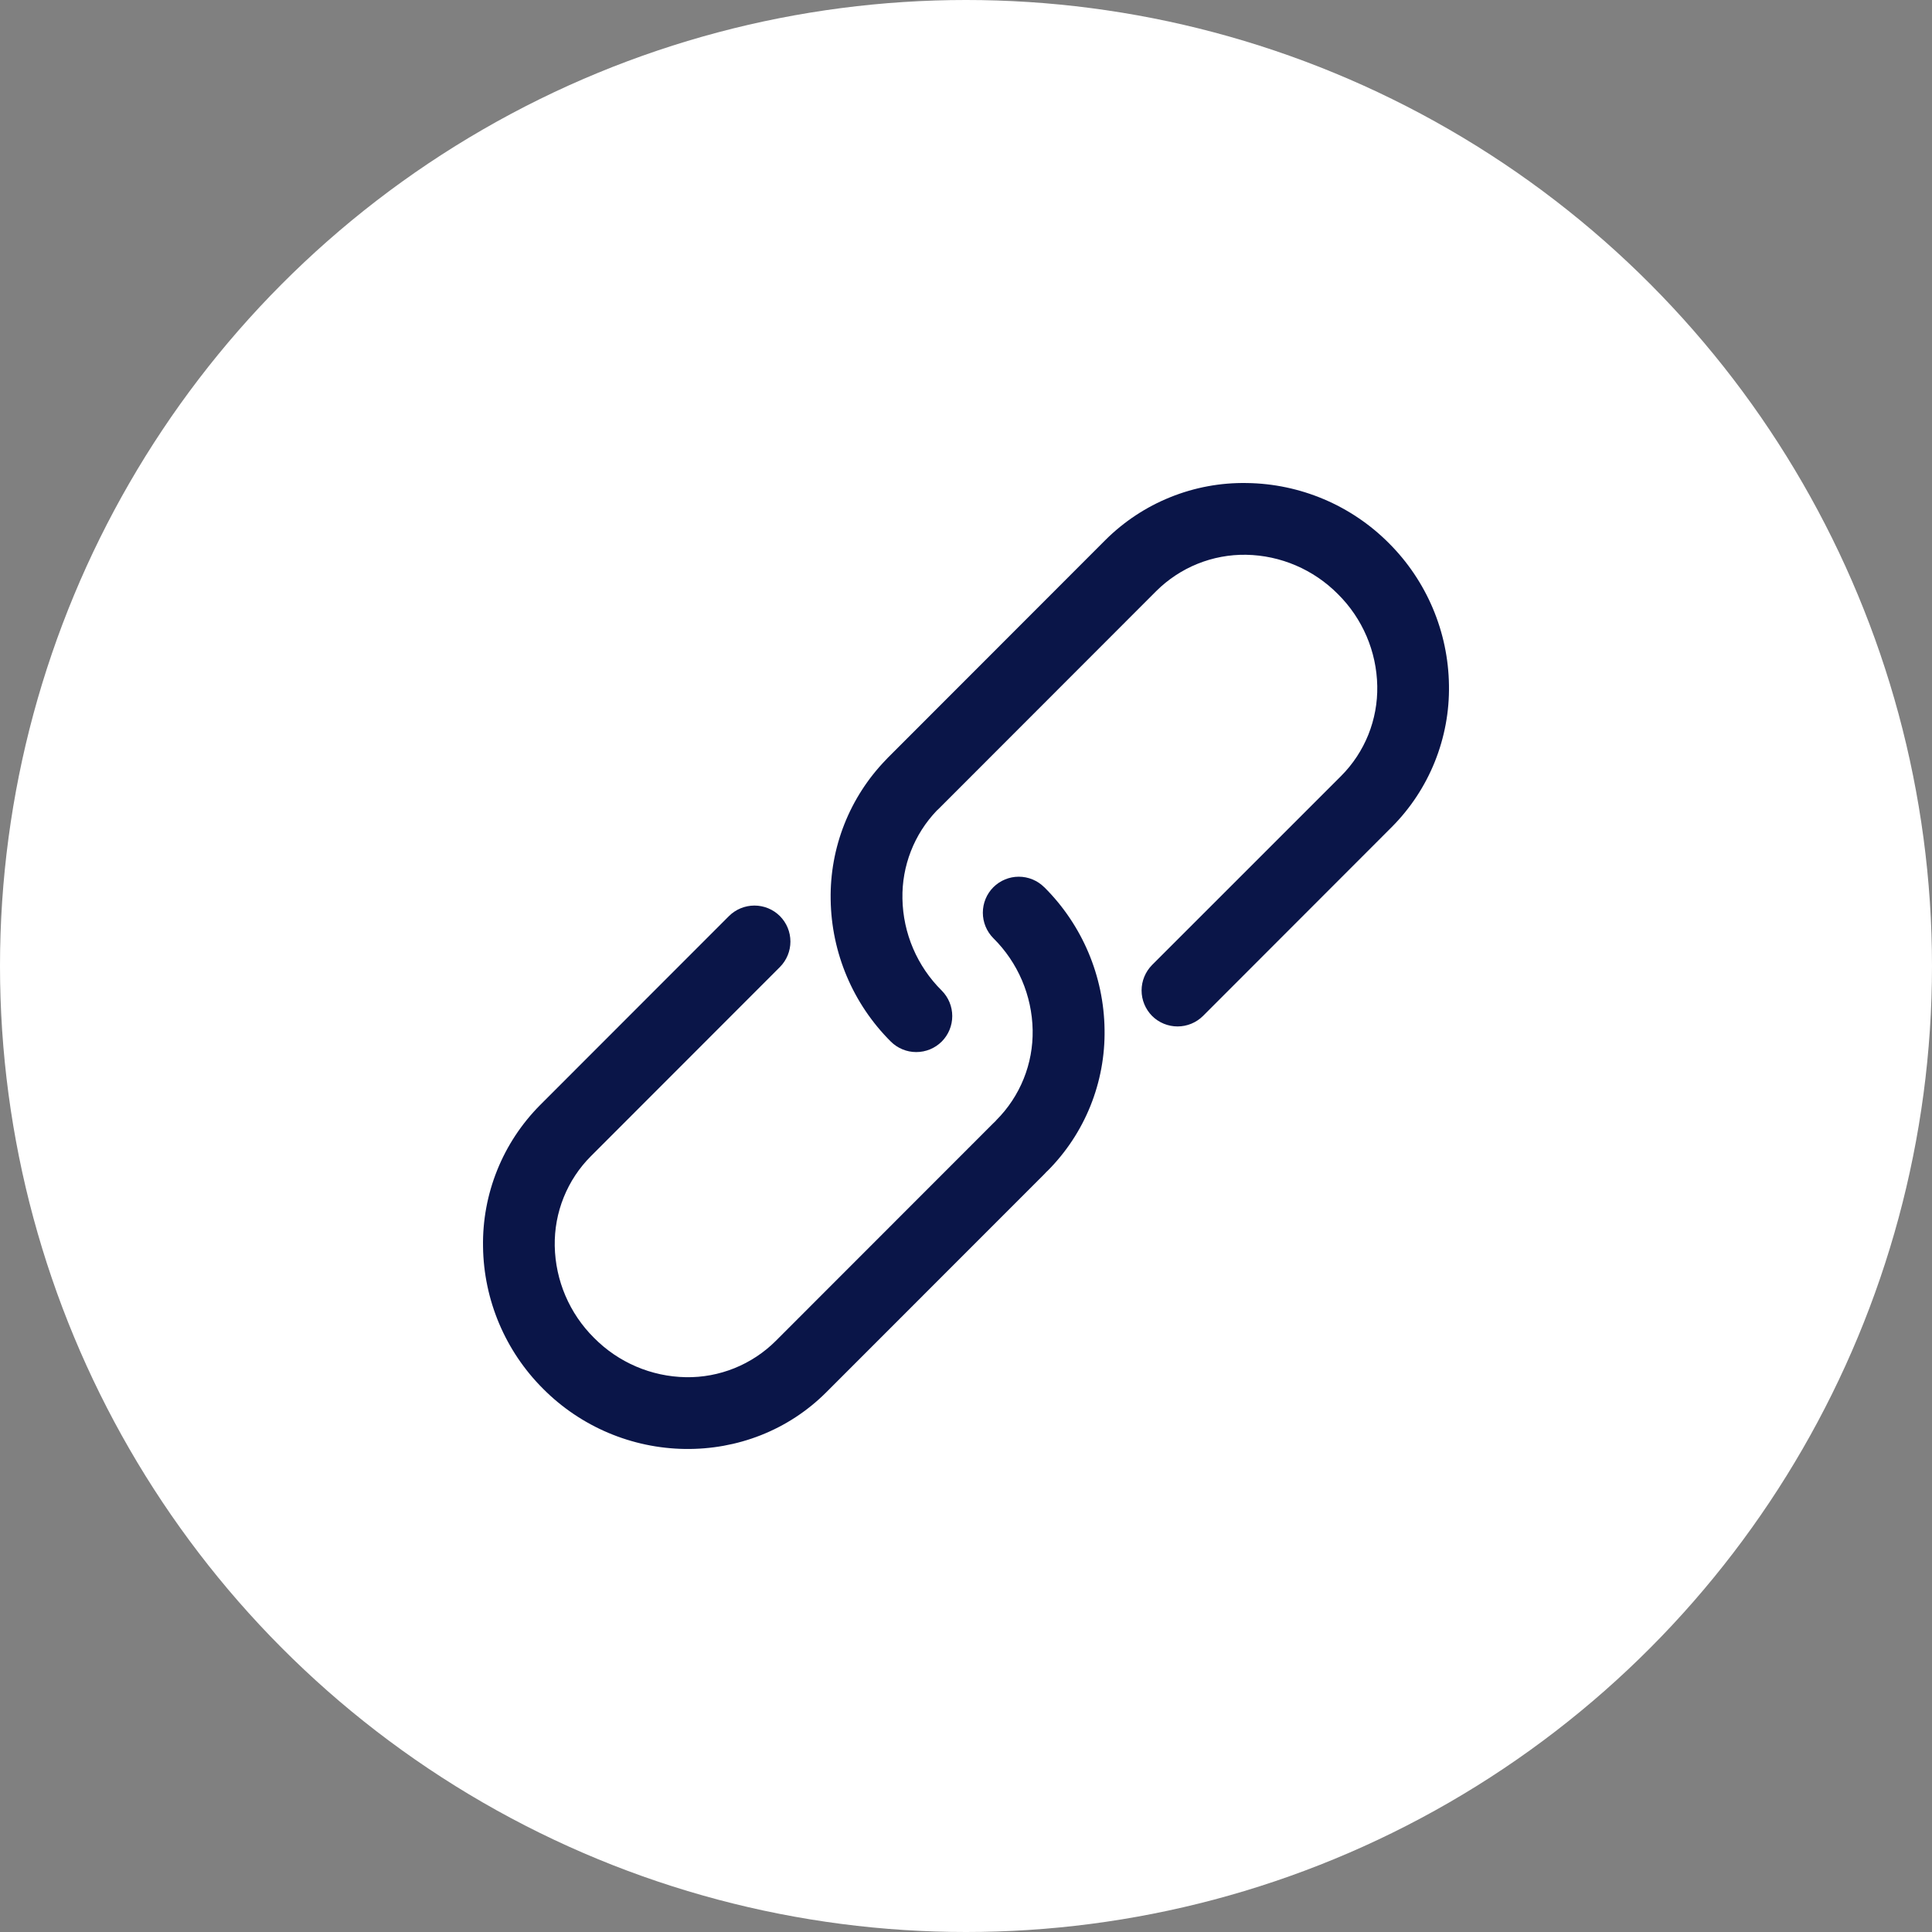
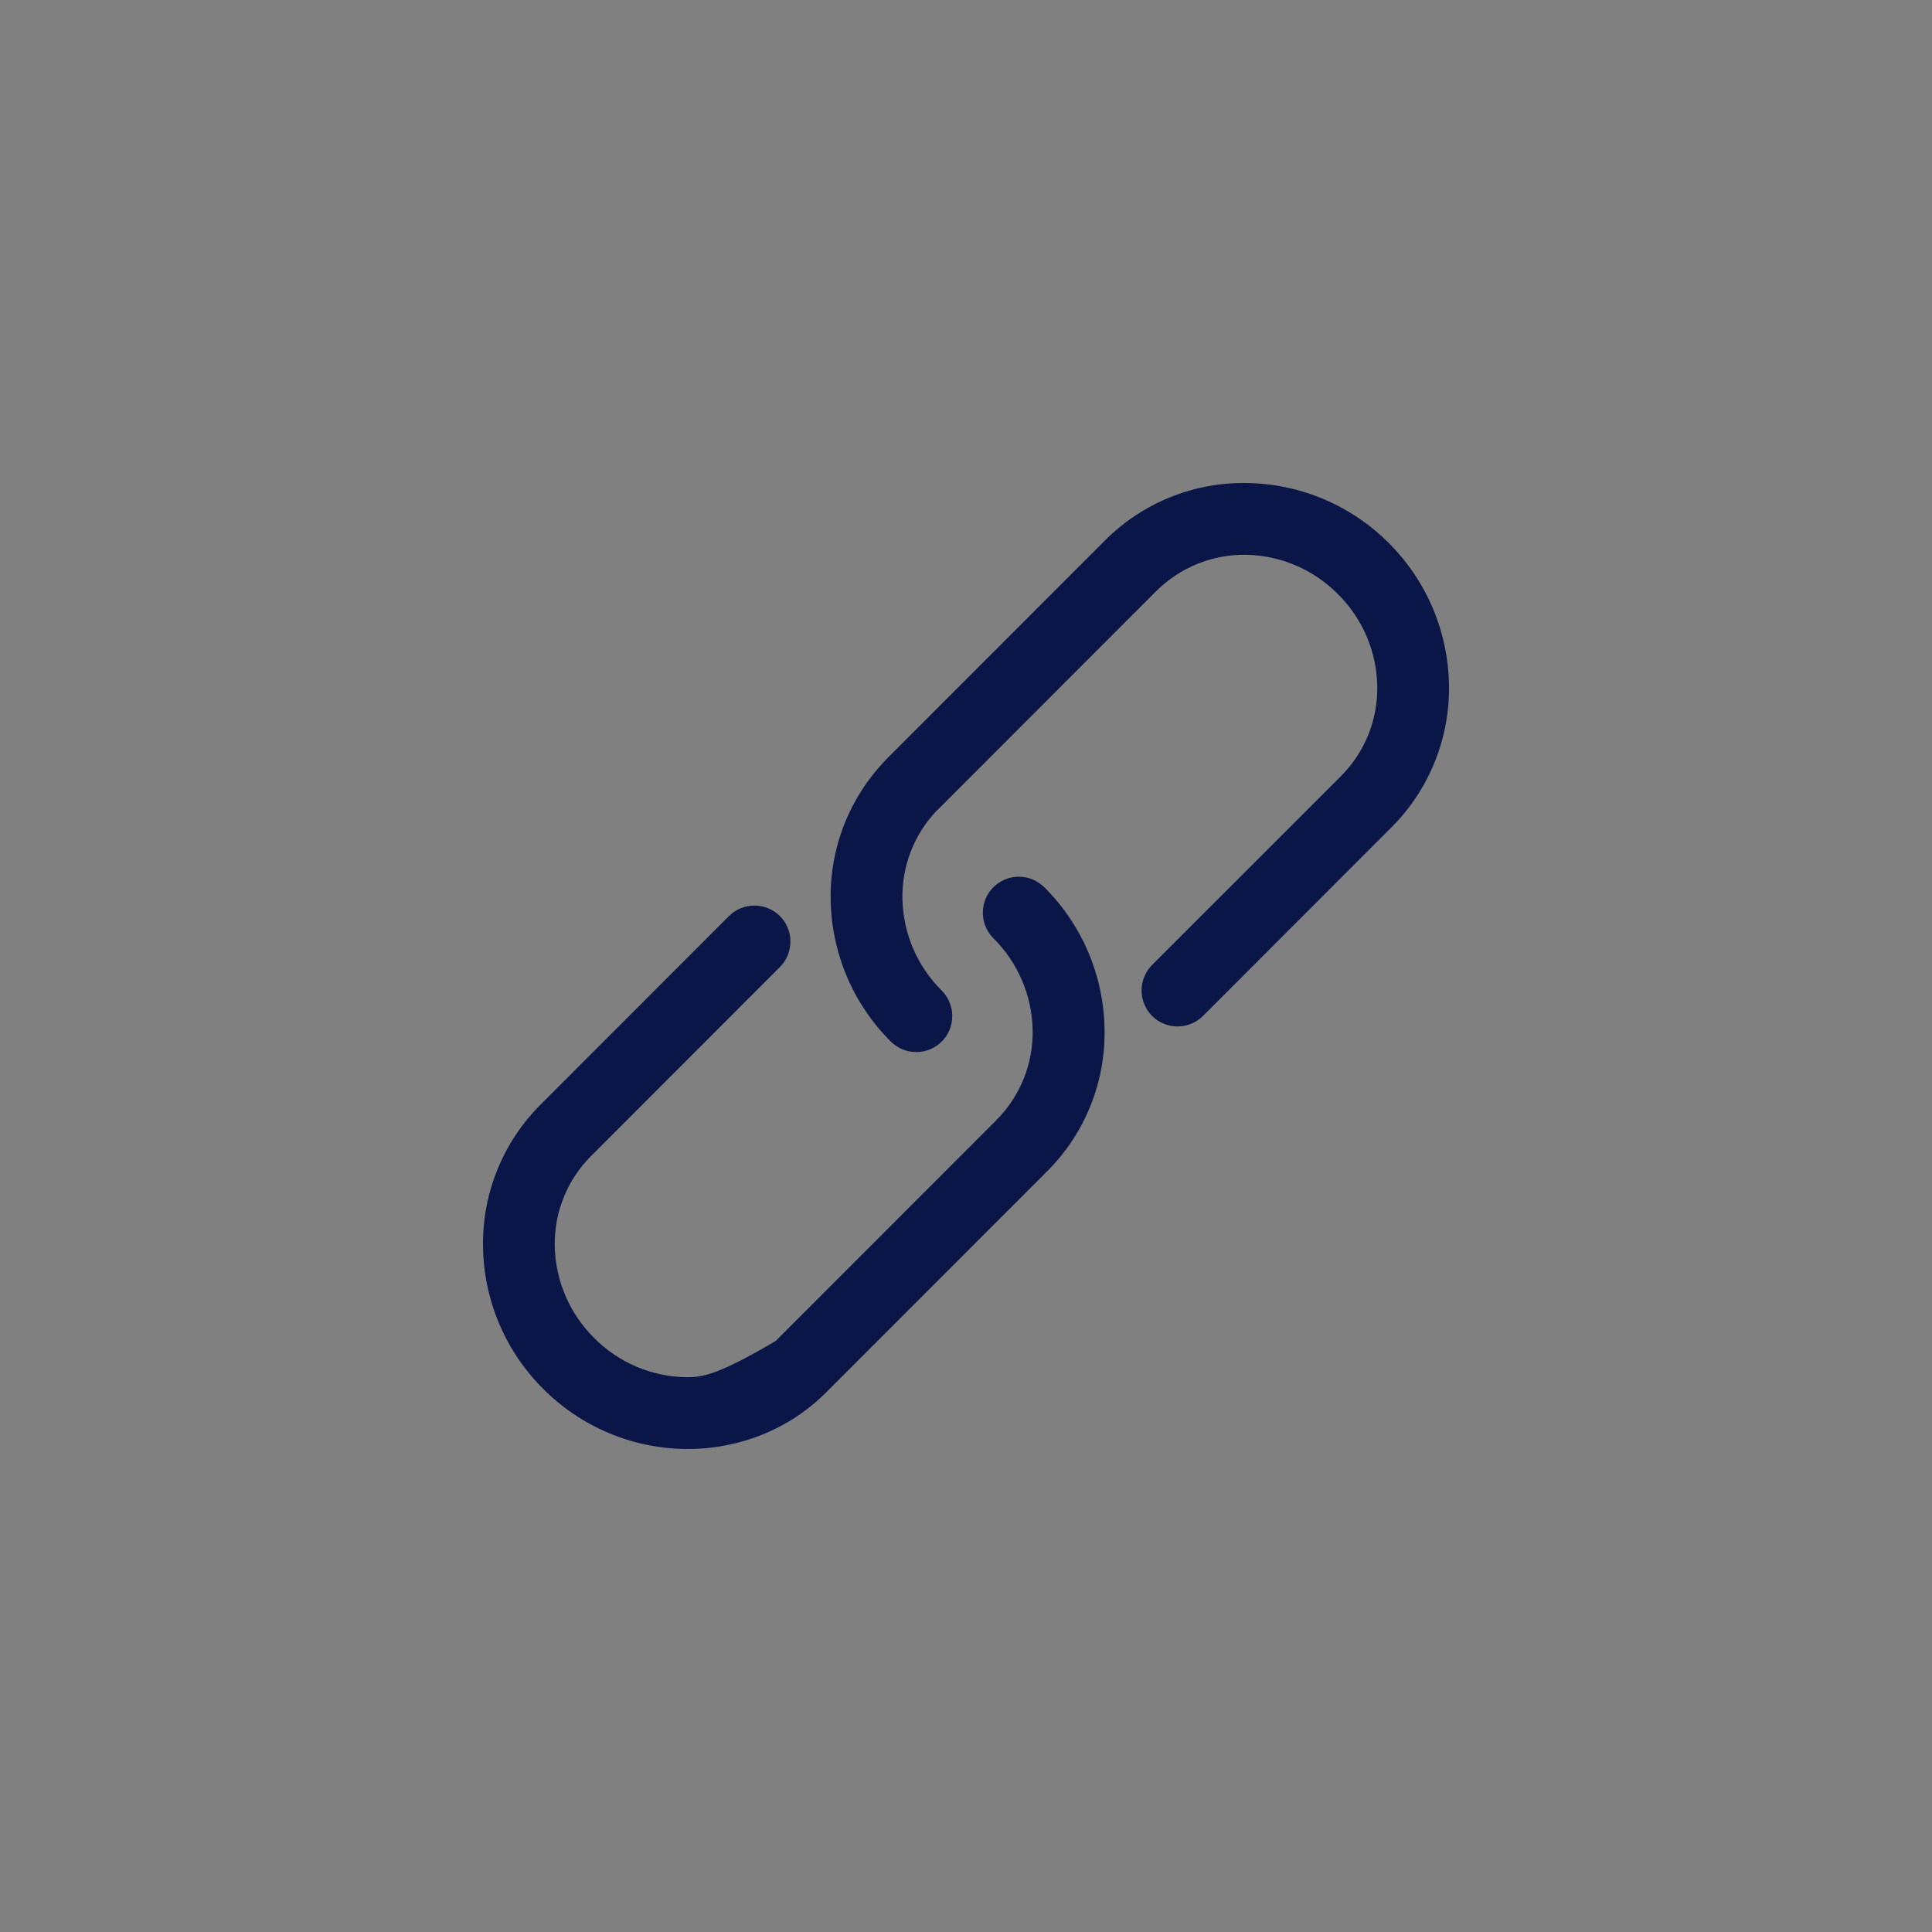
<svg xmlns="http://www.w3.org/2000/svg" width="60" height="60" viewBox="0 0 60 60" fill="none">
  <rect x="0" y="0" width="60" height="60" fill="#808080" stroke="none" />
-   <circle cx="30" cy="30" r="30" fill="white" />
-   <path d="M27.564 23.541L27.509 23.6C26.953 24.174 26.516 24.853 26.222 25.596C25.928 26.34 25.784 27.134 25.797 27.934C25.82 29.593 26.49 31.176 27.664 32.346C27.875 32.556 28.159 32.673 28.455 32.673C28.752 32.673 29.036 32.556 29.247 32.346C29.456 32.136 29.573 31.852 29.573 31.555C29.573 31.259 29.456 30.974 29.247 30.764C28.483 30.008 28.045 28.984 28.026 27.909C28.006 26.892 28.389 25.909 29.092 25.174L29.151 25.119L35.909 18.356C36.275 17.992 36.711 17.704 37.19 17.51C37.668 17.317 38.181 17.221 38.698 17.229C39.772 17.248 40.795 17.687 41.551 18.451C42.314 19.207 42.753 20.232 42.772 21.307C42.782 21.823 42.687 22.337 42.495 22.817C42.302 23.296 42.015 23.732 41.65 24.098L35.779 29.968C35.571 30.179 35.453 30.463 35.453 30.76C35.453 31.056 35.571 31.34 35.779 31.551C35.989 31.76 36.274 31.877 36.57 31.877C36.866 31.877 37.151 31.76 37.361 31.551L43.227 25.68C43.801 25.103 44.254 24.416 44.558 23.66C44.862 22.905 45.013 22.096 44.999 21.282C44.977 19.623 44.307 18.039 43.133 16.868C41.963 15.693 40.379 15.023 38.722 15.001C37.907 14.986 37.099 15.136 36.344 15.441C35.589 15.745 34.903 16.199 34.326 16.774L27.589 23.516L27.569 23.536L27.564 23.541ZM32.43 27.554C32.22 27.345 31.936 27.227 31.639 27.227C31.343 27.227 31.059 27.345 30.849 27.554C30.64 27.764 30.523 28.048 30.523 28.345C30.523 28.641 30.64 28.926 30.849 29.136C31.612 29.892 32.05 30.916 32.07 31.991C32.079 32.509 31.985 33.023 31.791 33.503C31.597 33.984 31.309 34.42 30.943 34.786L30.918 34.816L30.849 34.882L24.091 41.644C23.725 42.009 23.289 42.296 22.81 42.49C22.331 42.683 21.819 42.779 21.302 42.77C20.228 42.752 19.204 42.313 18.449 41.549C17.686 40.793 17.248 39.768 17.228 38.694C17.219 38.177 17.313 37.663 17.507 37.183C17.7 36.704 17.988 36.268 18.354 35.903L24.221 30.032C24.43 29.822 24.547 29.537 24.547 29.241C24.547 28.944 24.43 28.66 24.221 28.45C24.011 28.24 23.726 28.123 23.43 28.123C23.133 28.123 22.849 28.24 22.638 28.45L16.772 34.32C16.198 34.898 15.745 35.584 15.441 36.34C15.137 37.095 14.987 37.904 15.001 38.719C15.023 40.377 15.694 41.961 16.868 43.131C18.038 44.307 19.621 44.977 21.279 44.999C22.88 45.019 24.472 44.433 25.673 43.226L32.431 36.465L32.497 36.394L32.531 36.364C33.106 35.788 33.559 35.102 33.863 34.348C34.167 33.593 34.317 32.785 34.303 31.971C34.281 30.313 33.611 28.729 32.437 27.559L32.43 27.554Z" fill="#0A1548" />
+   <path d="M27.564 23.541L27.509 23.6C26.953 24.174 26.516 24.853 26.222 25.596C25.928 26.34 25.784 27.134 25.797 27.934C25.82 29.593 26.49 31.176 27.664 32.346C27.875 32.556 28.159 32.673 28.455 32.673C28.752 32.673 29.036 32.556 29.247 32.346C29.456 32.136 29.573 31.852 29.573 31.555C29.573 31.259 29.456 30.974 29.247 30.764C28.483 30.008 28.045 28.984 28.026 27.909C28.006 26.892 28.389 25.909 29.092 25.174L29.151 25.119L35.909 18.356C36.275 17.992 36.711 17.704 37.19 17.51C37.668 17.317 38.181 17.221 38.698 17.229C39.772 17.248 40.795 17.687 41.551 18.451C42.314 19.207 42.753 20.232 42.772 21.307C42.782 21.823 42.687 22.337 42.495 22.817C42.302 23.296 42.015 23.732 41.65 24.098L35.779 29.968C35.571 30.179 35.453 30.463 35.453 30.76C35.453 31.056 35.571 31.34 35.779 31.551C35.989 31.76 36.274 31.877 36.57 31.877C36.866 31.877 37.151 31.76 37.361 31.551L43.227 25.68C43.801 25.103 44.254 24.416 44.558 23.66C44.862 22.905 45.013 22.096 44.999 21.282C44.977 19.623 44.307 18.039 43.133 16.868C41.963 15.693 40.379 15.023 38.722 15.001C37.907 14.986 37.099 15.136 36.344 15.441C35.589 15.745 34.903 16.199 34.326 16.774L27.589 23.516L27.569 23.536L27.564 23.541ZM32.43 27.554C32.22 27.345 31.936 27.227 31.639 27.227C31.343 27.227 31.059 27.345 30.849 27.554C30.64 27.764 30.523 28.048 30.523 28.345C30.523 28.641 30.64 28.926 30.849 29.136C31.612 29.892 32.05 30.916 32.07 31.991C32.079 32.509 31.985 33.023 31.791 33.503C31.597 33.984 31.309 34.42 30.943 34.786L30.918 34.816L30.849 34.882L24.091 41.644C22.331 42.683 21.819 42.779 21.302 42.77C20.228 42.752 19.204 42.313 18.449 41.549C17.686 40.793 17.248 39.768 17.228 38.694C17.219 38.177 17.313 37.663 17.507 37.183C17.7 36.704 17.988 36.268 18.354 35.903L24.221 30.032C24.43 29.822 24.547 29.537 24.547 29.241C24.547 28.944 24.43 28.66 24.221 28.45C24.011 28.24 23.726 28.123 23.43 28.123C23.133 28.123 22.849 28.24 22.638 28.45L16.772 34.32C16.198 34.898 15.745 35.584 15.441 36.34C15.137 37.095 14.987 37.904 15.001 38.719C15.023 40.377 15.694 41.961 16.868 43.131C18.038 44.307 19.621 44.977 21.279 44.999C22.88 45.019 24.472 44.433 25.673 43.226L32.431 36.465L32.497 36.394L32.531 36.364C33.106 35.788 33.559 35.102 33.863 34.348C34.167 33.593 34.317 32.785 34.303 31.971C34.281 30.313 33.611 28.729 32.437 27.559L32.43 27.554Z" fill="#0A1548" />
</svg>